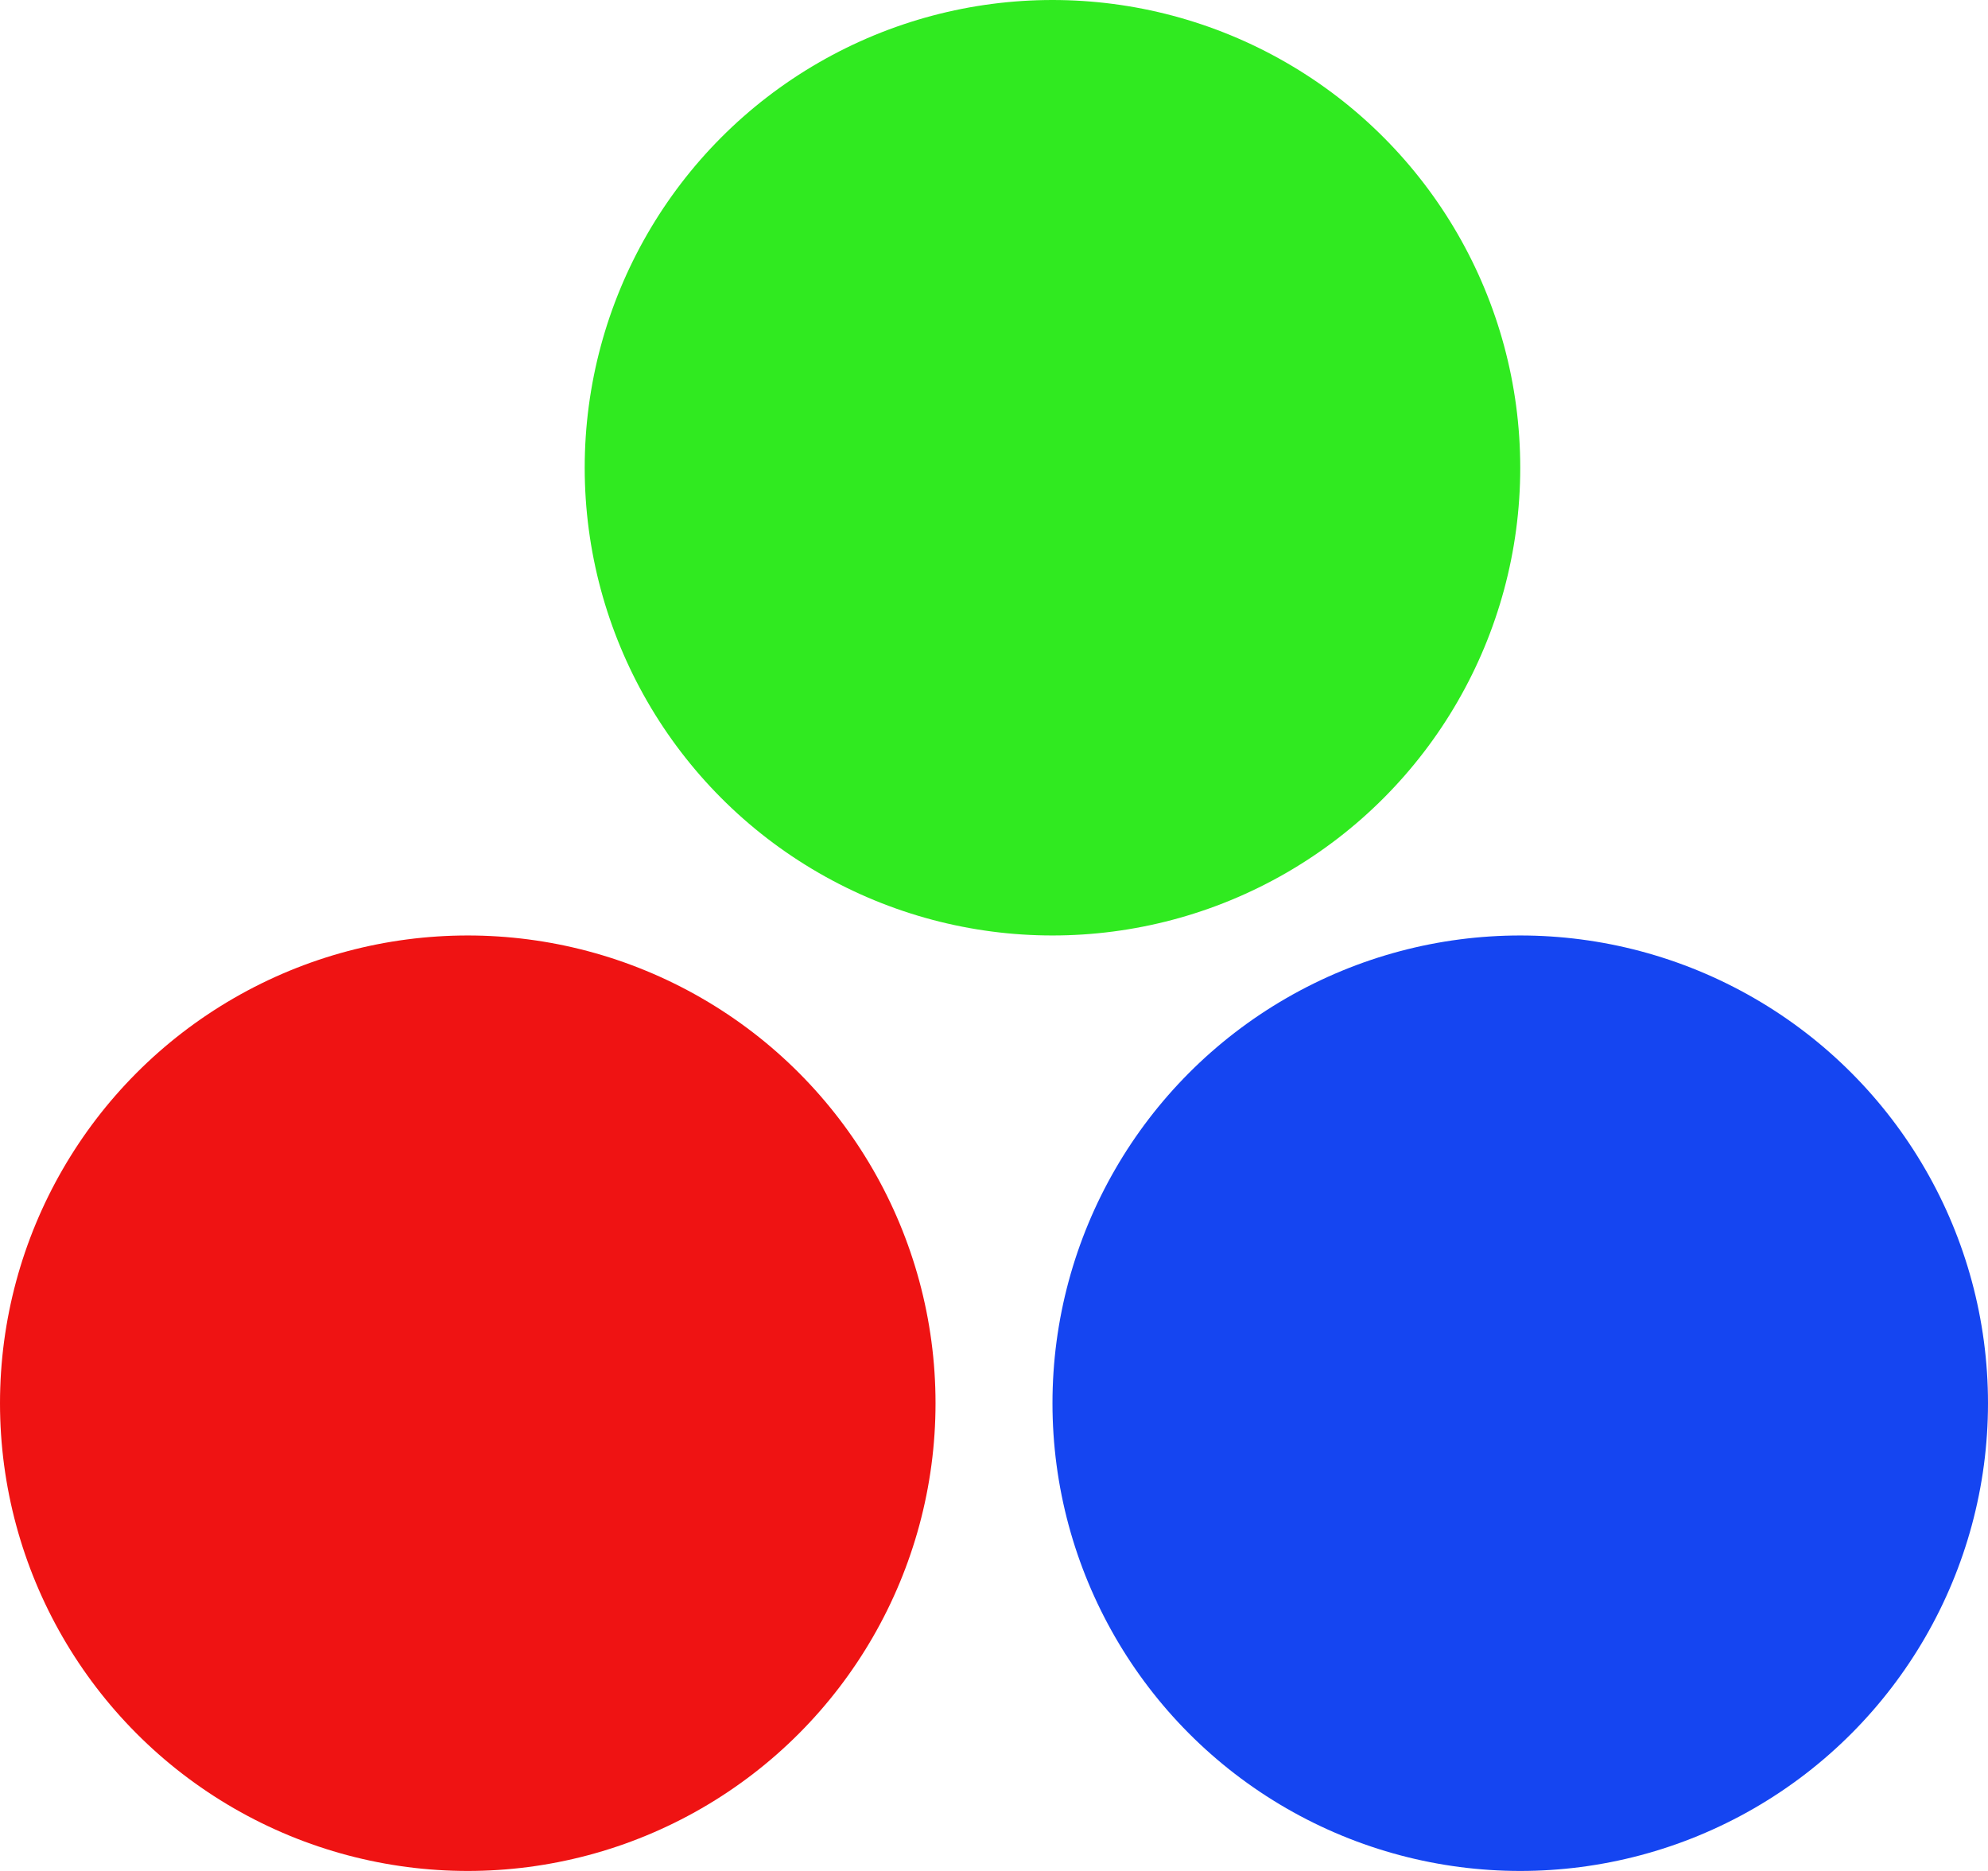
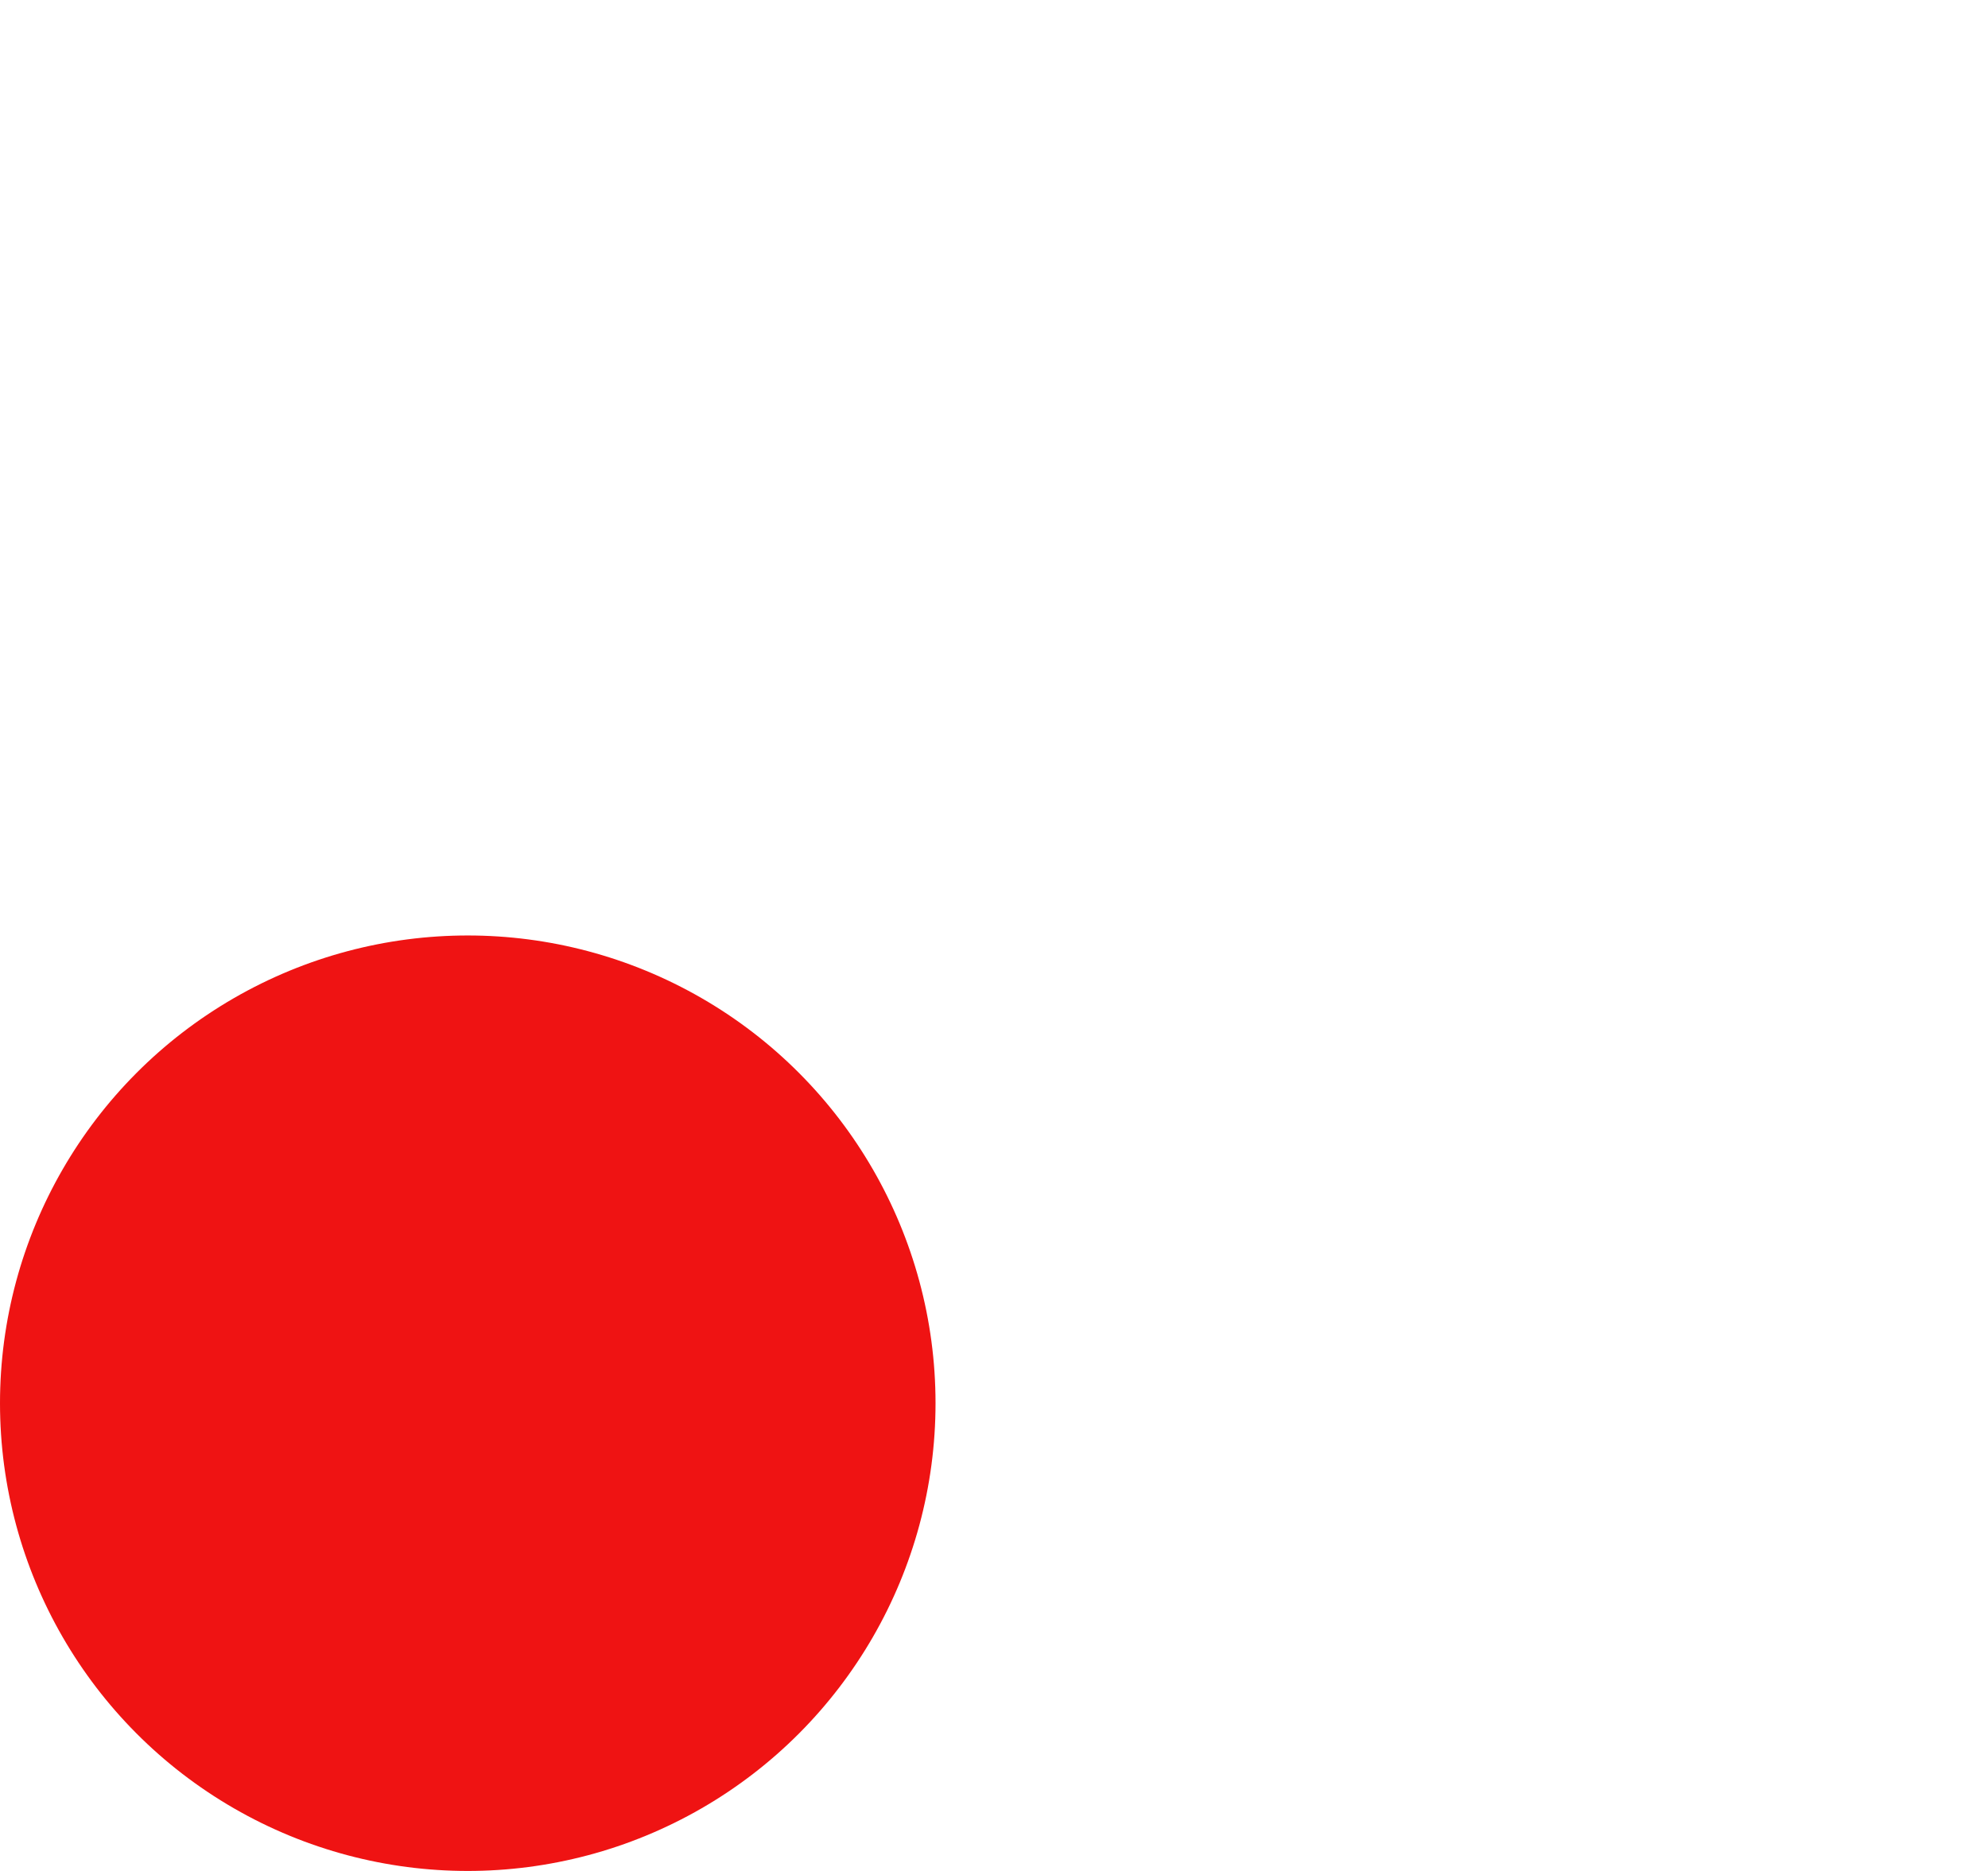
<svg xmlns="http://www.w3.org/2000/svg" width="17" height="16" viewBox="0 0 17 16" fill="none">
  <circle cx="4" cy="12" r="4" fill="#EF1313" />
-   <circle cx="13" cy="12" r="4" fill="#1545F1" />
-   <circle cx="9" cy="4" r="4" fill="#30EA20" />
</svg>